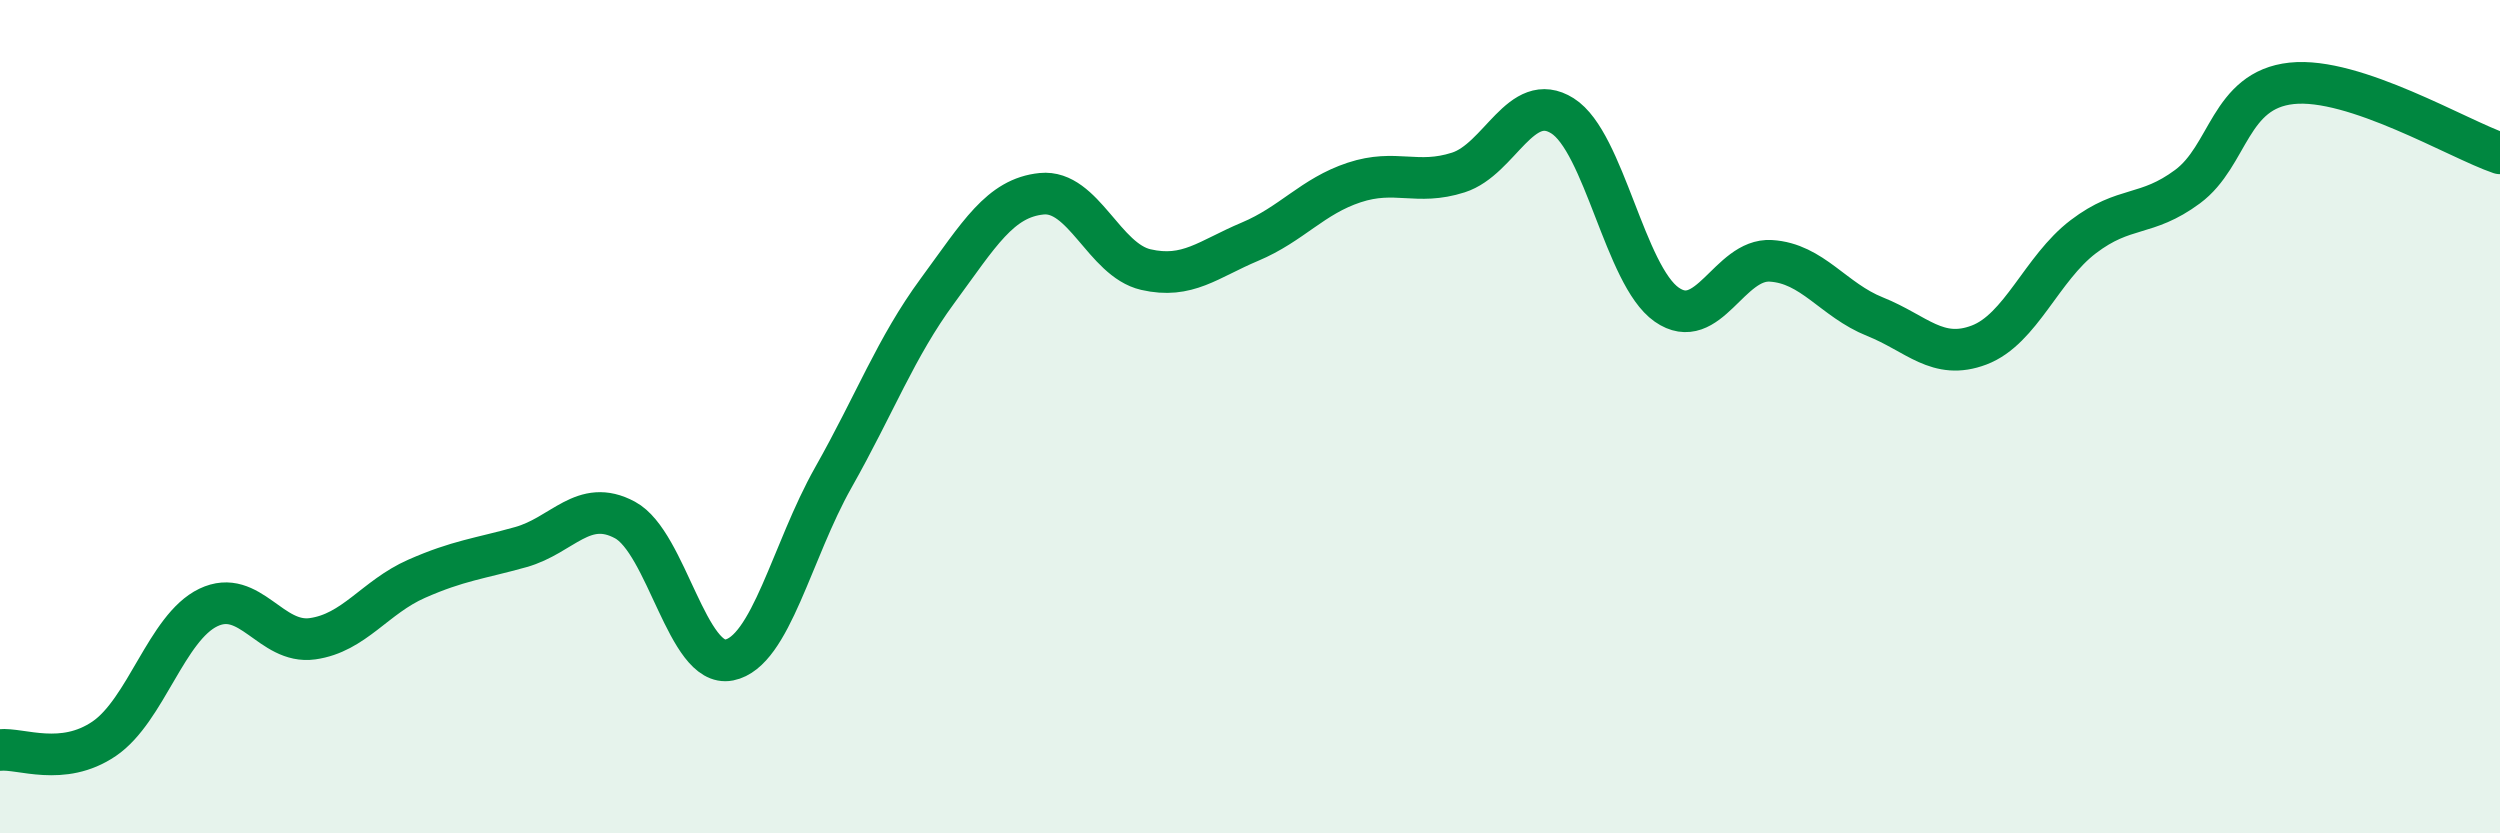
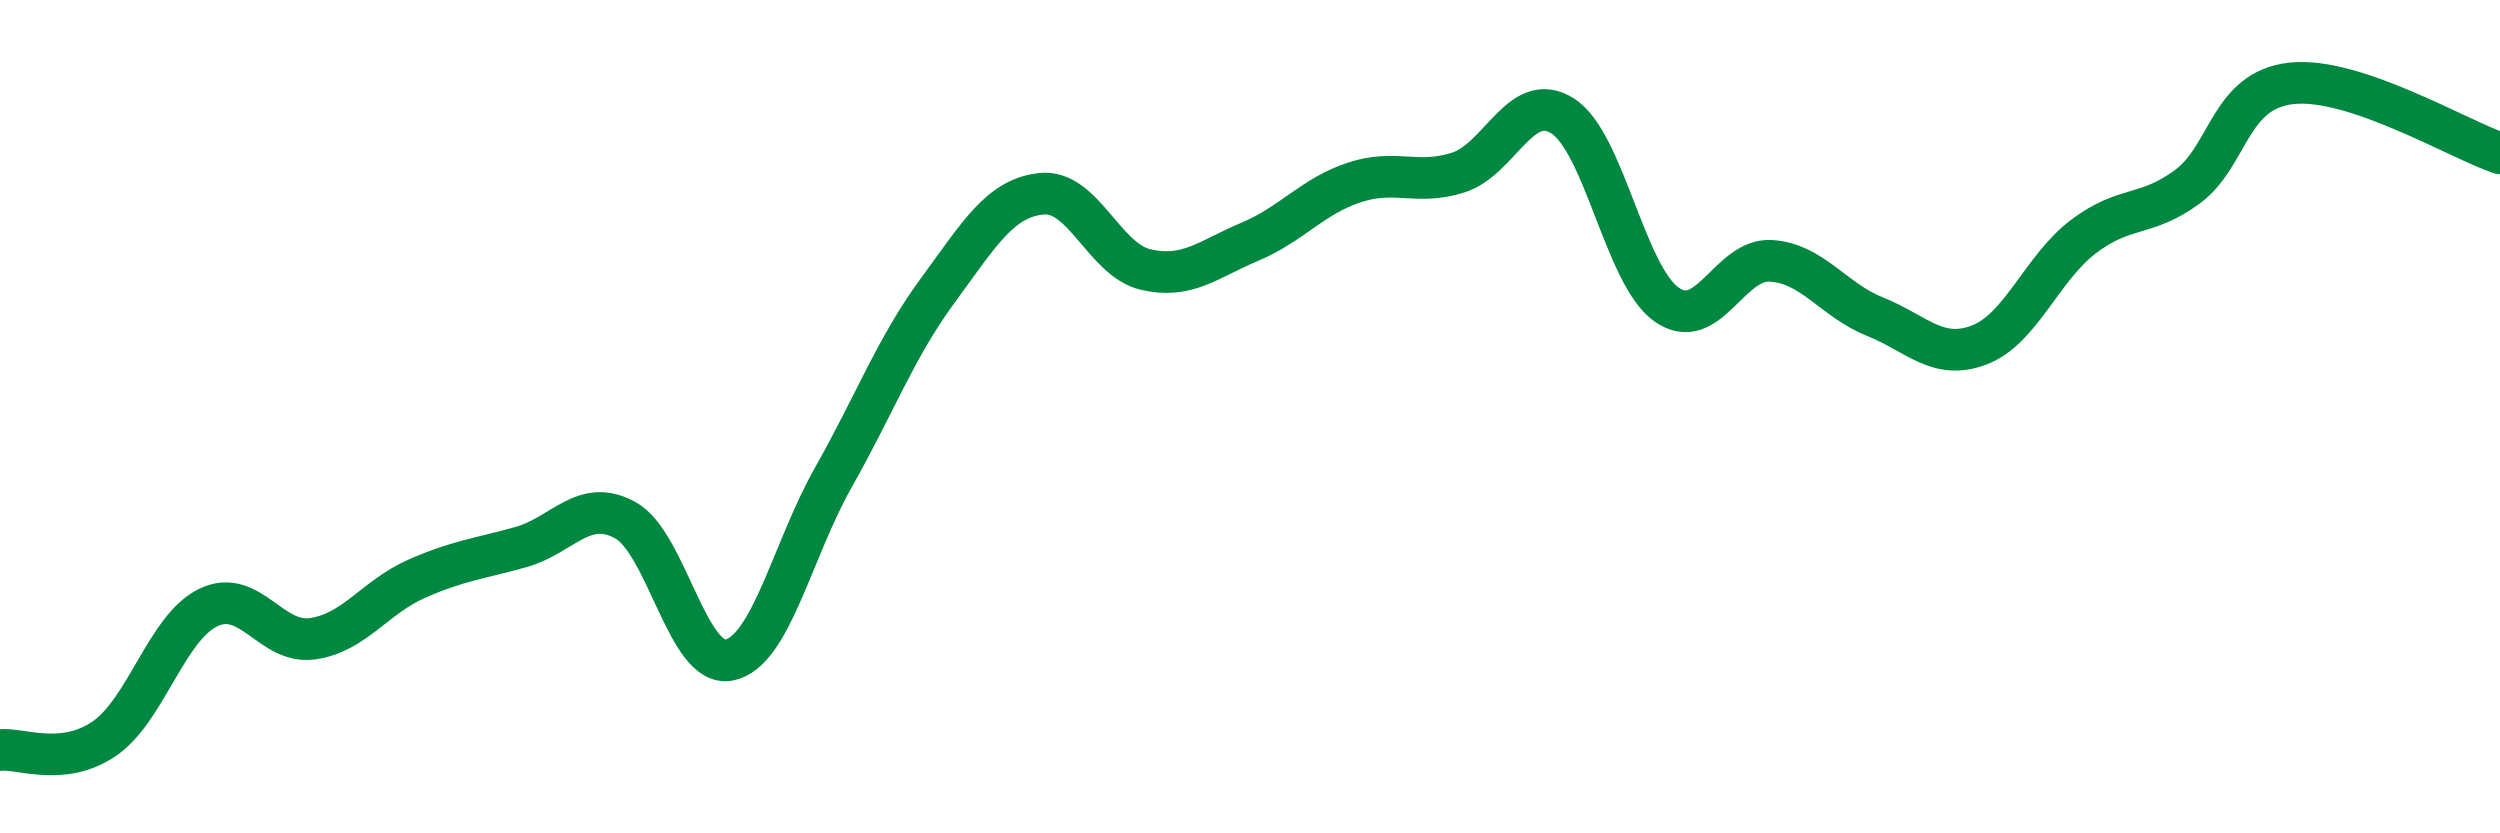
<svg xmlns="http://www.w3.org/2000/svg" width="60" height="20" viewBox="0 0 60 20">
-   <path d="M 0,18 C 0.5,17.95 1.5,18.41 2.5,17.73 C 3.5,17.05 4,15.06 5,14.58 C 6,14.1 6.5,15.47 7.5,15.33 C 8.5,15.19 9,14.33 10,13.89 C 11,13.45 11.5,13.41 12.5,13.13 C 13.5,12.85 14,11.94 15,12.48 C 16,13.02 16.5,16.04 17.5,15.84 C 18.5,15.64 19,13.23 20,11.46 C 21,9.69 21.5,8.34 22.5,6.98 C 23.5,5.62 24,4.75 25,4.65 C 26,4.55 26.5,6.24 27.5,6.47 C 28.5,6.7 29,6.22 30,5.8 C 31,5.38 31.5,4.71 32.5,4.38 C 33.5,4.05 34,4.46 35,4.14 C 36,3.82 36.5,2.15 37.5,2.78 C 38.5,3.41 39,6.61 40,7.31 C 41,8.01 41.5,6.2 42.5,6.26 C 43.5,6.32 44,7.2 45,7.6 C 46,8 46.5,8.66 47.5,8.28 C 48.5,7.9 49,6.44 50,5.68 C 51,4.92 51.5,5.22 52.5,4.48 C 53.5,3.74 53.5,2.16 55,2 C 56.5,1.84 59,3.34 60,3.68L60 20L0 20Z" fill="#008740" opacity="0.1" stroke-linecap="round" stroke-linejoin="round" />
  <path d="M 0,18 C 0.5,17.95 1.5,18.41 2.5,17.73 C 3.5,17.05 4,15.06 5,14.58 C 6,14.1 6.5,15.47 7.5,15.33 C 8.5,15.19 9,14.33 10,13.89 C 11,13.45 11.5,13.41 12.5,13.13 C 13.5,12.85 14,11.94 15,12.48 C 16,13.02 16.5,16.04 17.5,15.84 C 18.5,15.64 19,13.23 20,11.46 C 21,9.69 21.5,8.34 22.5,6.98 C 23.5,5.62 24,4.75 25,4.65 C 26,4.55 26.5,6.24 27.5,6.47 C 28.5,6.7 29,6.22 30,5.8 C 31,5.38 31.5,4.71 32.5,4.38 C 33.5,4.05 34,4.46 35,4.14 C 36,3.82 36.5,2.15 37.5,2.78 C 38.5,3.41 39,6.61 40,7.31 C 41,8.01 41.5,6.2 42.5,6.26 C 43.5,6.32 44,7.2 45,7.6 C 46,8 46.5,8.66 47.5,8.28 C 48.5,7.9 49,6.44 50,5.68 C 51,4.92 51.5,5.22 52.5,4.48 C 53.5,3.74 53.5,2.16 55,2 C 56.5,1.84 59,3.34 60,3.68" stroke="#008740" stroke-width="1" fill="none" stroke-linecap="round" stroke-linejoin="round" />
</svg>